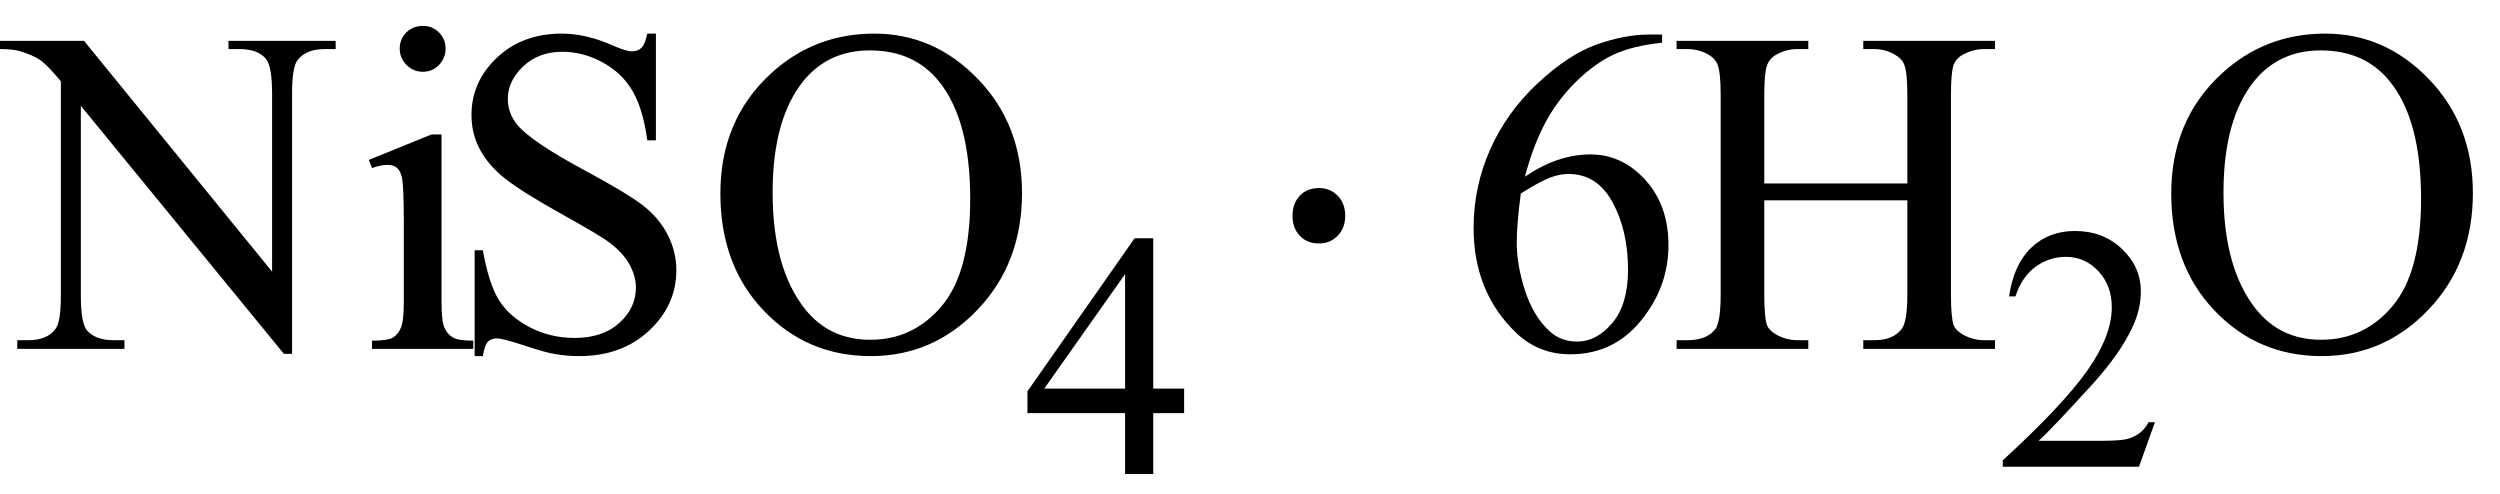
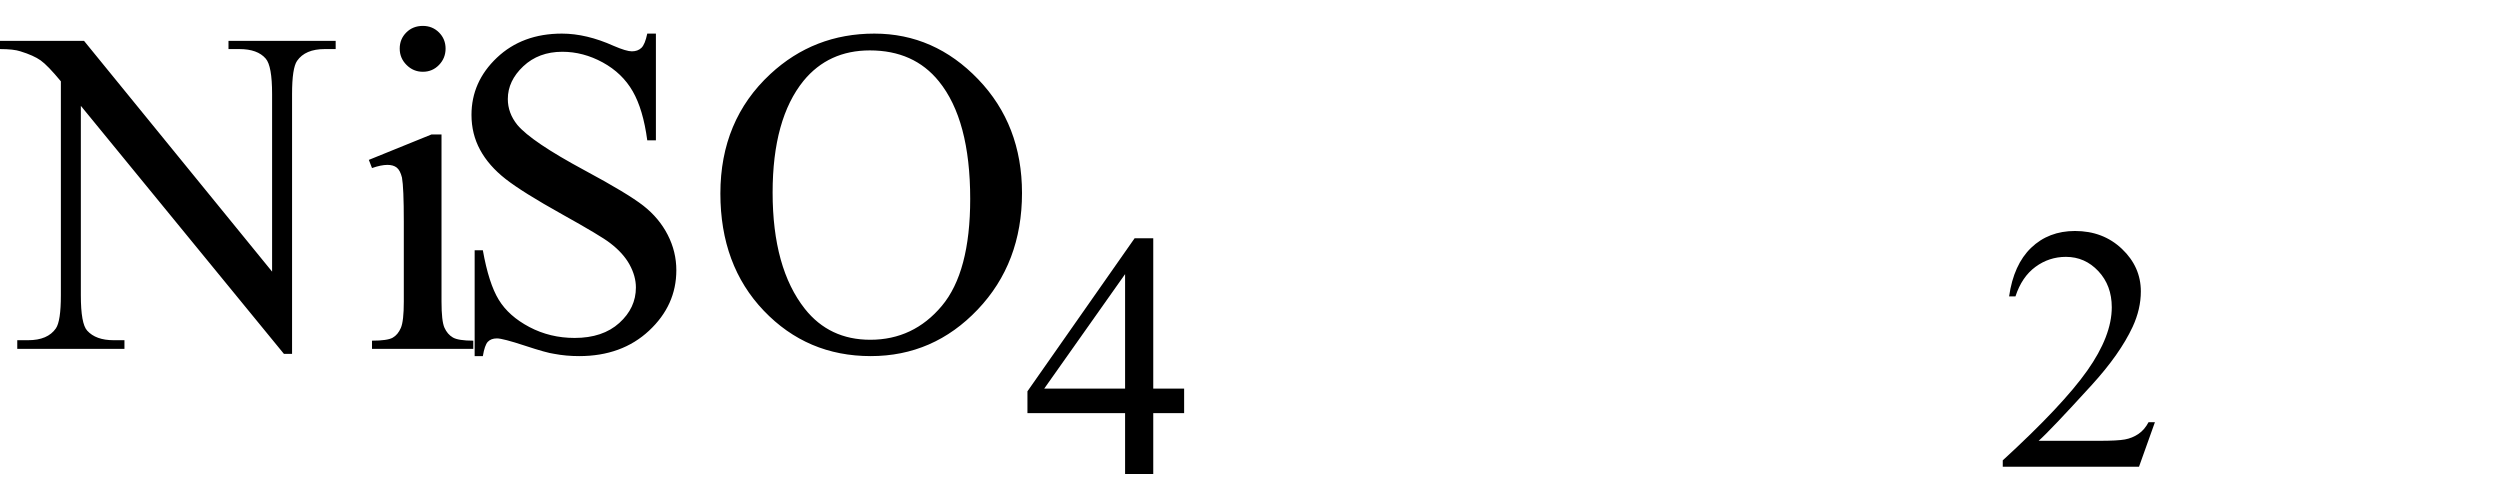
<svg xmlns="http://www.w3.org/2000/svg" stroke-dasharray="none" shape-rendering="auto" font-family="'Dialog'" width="86" text-rendering="auto" fill-opacity="1" contentScriptType="text/ecmascript" color-interpolation="auto" color-rendering="auto" preserveAspectRatio="xMidYMid meet" font-size="12" fill="black" stroke="black" image-rendering="auto" stroke-miterlimit="10" zoomAndPan="magnify" version="1.0" stroke-linecap="square" stroke-linejoin="miter" contentStyleType="text/css" font-style="normal" height="17" stroke-width="1" stroke-dashoffset="0" font-weight="normal" stroke-opacity="1">
  <defs id="genericDefs" />
  <g>
    <g text-rendering="optimizeLegibility" transform="translate(0.219,12)" color-rendering="optimizeQuality" color-interpolation="linearRGB" image-rendering="optimizeQuality">
      <path d="M-0.219 -10.594 L2.672 -10.594 L9.141 -2.656 L9.141 -8.766 Q9.141 -9.734 8.922 -9.984 Q8.641 -10.312 8.016 -10.312 L7.641 -10.312 L7.641 -10.594 L11.328 -10.594 L11.328 -10.312 L10.953 -10.312 Q10.281 -10.312 10 -9.906 Q9.828 -9.656 9.828 -8.766 L9.828 0.172 L9.547 0.172 L2.562 -8.359 L2.562 -1.844 Q2.562 -0.859 2.781 -0.625 Q3.078 -0.297 3.688 -0.297 L4.062 -0.297 L4.062 0 L0.375 0 L0.375 -0.297 L0.75 -0.297 Q1.422 -0.297 1.703 -0.703 Q1.875 -0.953 1.875 -1.844 L1.875 -9.203 Q1.422 -9.75 1.18 -9.922 Q0.938 -10.094 0.484 -10.234 Q0.25 -10.312 -0.219 -10.312 L-0.219 -10.594 ZM14.328 -11.109 Q14.656 -11.109 14.883 -10.883 Q15.109 -10.656 15.109 -10.328 Q15.109 -10 14.883 -9.766 Q14.656 -9.531 14.328 -9.531 Q14 -9.531 13.766 -9.766 Q13.531 -10 13.531 -10.328 Q13.531 -10.656 13.758 -10.883 Q13.984 -11.109 14.328 -11.109 ZM14.969 -7.375 L14.969 -1.625 Q14.969 -0.953 15.07 -0.727 Q15.172 -0.5 15.359 -0.391 Q15.547 -0.281 16.062 -0.281 L16.062 0 L12.578 0 L12.578 -0.281 Q13.109 -0.281 13.289 -0.383 Q13.469 -0.484 13.57 -0.719 Q13.672 -0.953 13.672 -1.625 L13.672 -4.375 Q13.672 -5.547 13.609 -5.891 Q13.547 -6.141 13.43 -6.234 Q13.312 -6.328 13.109 -6.328 Q12.891 -6.328 12.578 -6.219 L12.469 -6.5 L14.625 -7.375 L14.969 -7.375 ZM22.344 -10.844 L22.344 -7.172 L22.047 -7.172 Q21.906 -8.234 21.547 -8.859 Q21.188 -9.484 20.516 -9.852 Q19.844 -10.219 19.125 -10.219 Q18.312 -10.219 17.781 -9.719 Q17.25 -9.219 17.25 -8.594 Q17.25 -8.109 17.578 -7.703 Q18.062 -7.125 19.891 -6.141 Q21.375 -5.344 21.914 -4.922 Q22.453 -4.5 22.75 -3.922 Q23.047 -3.344 23.047 -2.703 Q23.047 -1.5 22.109 -0.625 Q21.172 0.25 19.703 0.25 Q19.25 0.25 18.844 0.172 Q18.594 0.141 17.836 -0.109 Q17.078 -0.359 16.875 -0.359 Q16.672 -0.359 16.562 -0.242 Q16.453 -0.125 16.391 0.25 L16.109 0.25 L16.109 -3.391 L16.391 -3.391 Q16.594 -2.25 16.938 -1.688 Q17.281 -1.125 17.992 -0.75 Q18.703 -0.375 19.547 -0.375 Q20.516 -0.375 21.086 -0.891 Q21.656 -1.406 21.656 -2.109 Q21.656 -2.5 21.438 -2.898 Q21.219 -3.297 20.766 -3.641 Q20.469 -3.875 19.109 -4.633 Q17.75 -5.391 17.172 -5.844 Q16.594 -6.297 16.297 -6.844 Q16 -7.391 16 -8.047 Q16 -9.188 16.875 -10.016 Q17.75 -10.844 19.109 -10.844 Q19.953 -10.844 20.891 -10.422 Q21.328 -10.234 21.516 -10.234 Q21.719 -10.234 21.844 -10.352 Q21.969 -10.469 22.047 -10.844 L22.344 -10.844 ZM29.859 -10.844 Q31.922 -10.844 33.43 -9.273 Q34.938 -7.703 34.938 -5.359 Q34.938 -2.953 33.414 -1.352 Q31.891 0.25 29.734 0.25 Q27.547 0.25 26.055 -1.312 Q24.562 -2.875 24.562 -5.344 Q24.562 -7.859 26.281 -9.453 Q27.781 -10.844 29.859 -10.844 ZM29.703 -10.266 Q28.281 -10.266 27.422 -9.219 Q26.359 -7.906 26.359 -5.375 Q26.359 -2.781 27.469 -1.375 Q28.312 -0.312 29.719 -0.312 Q31.203 -0.312 32.18 -1.477 Q33.156 -2.641 33.156 -5.156 Q33.156 -7.875 32.078 -9.203 Q31.219 -10.266 29.703 -10.266 Z" stroke="none" />
    </g>
    <g text-rendering="optimizeLegibility" transform="translate(35.156,16.305)" color-rendering="optimizeQuality" color-interpolation="linearRGB" image-rendering="optimizeQuality">
      <path d="M5.578 -2.938 L5.578 -2.094 L4.516 -2.094 L4.516 0 L3.547 0 L3.547 -2.094 L0.188 -2.094 L0.188 -2.844 L3.875 -8.109 L4.516 -8.109 L4.516 -2.938 L5.578 -2.938 ZM3.547 -2.938 L3.547 -6.875 L0.766 -2.938 L3.547 -2.938 Z" stroke="none" />
    </g>
    <g text-rendering="optimizeLegibility" transform="translate(43.103,12)" color-rendering="optimizeQuality" color-interpolation="linearRGB" image-rendering="optimizeQuality">
-       <path d="M2.266 -5.531 Q2.656 -5.531 2.914 -5.266 Q3.172 -5 3.172 -4.578 Q3.172 -4.156 2.914 -3.891 Q2.656 -3.625 2.266 -3.625 Q1.859 -3.625 1.609 -3.891 Q1.359 -4.156 1.359 -4.578 Q1.359 -5 1.609 -5.266 Q1.859 -5.531 2.266 -5.531 Z" stroke="none" />
-     </g>
+       </g>
    <g text-rendering="optimizeLegibility" transform="translate(50.004,12)" color-rendering="optimizeQuality" color-interpolation="linearRGB" image-rendering="optimizeQuality">
-       <path d="M7.172 -10.812 L7.172 -10.531 Q6.141 -10.422 5.492 -10.117 Q4.844 -9.812 4.203 -9.18 Q3.562 -8.547 3.148 -7.766 Q2.734 -6.984 2.453 -5.922 Q3.578 -6.688 4.703 -6.688 Q5.797 -6.688 6.594 -5.812 Q7.391 -4.938 7.391 -3.562 Q7.391 -2.234 6.578 -1.141 Q5.609 0.188 4.016 0.188 Q2.938 0.188 2.172 -0.531 Q0.688 -1.938 0.688 -4.156 Q0.688 -5.578 1.258 -6.859 Q1.828 -8.141 2.891 -9.133 Q3.953 -10.125 4.922 -10.469 Q5.891 -10.812 6.719 -10.812 L7.172 -10.812 ZM2.312 -5.344 Q2.172 -4.297 2.172 -3.641 Q2.172 -2.891 2.453 -2.016 Q2.734 -1.141 3.281 -0.625 Q3.672 -0.25 4.25 -0.25 Q4.922 -0.25 5.461 -0.891 Q6 -1.531 6 -2.719 Q6 -4.062 5.469 -5.039 Q4.938 -6.016 3.953 -6.016 Q3.656 -6.016 3.32 -5.891 Q2.984 -5.766 2.312 -5.344 Z" stroke="none" />
-     </g>
+       </g>
    <g text-rendering="optimizeLegibility" transform="translate(57.394,12)" color-rendering="optimizeQuality" color-interpolation="linearRGB" image-rendering="optimizeQuality">
-       <path d="M3.297 -5.688 L8.219 -5.688 L8.219 -8.719 Q8.219 -9.531 8.109 -9.781 Q8.031 -9.984 7.781 -10.125 Q7.453 -10.312 7.078 -10.312 L6.703 -10.312 L6.703 -10.594 L11.234 -10.594 L11.234 -10.312 L10.859 -10.312 Q10.484 -10.312 10.141 -10.125 Q9.891 -10 9.805 -9.75 Q9.719 -9.5 9.719 -8.719 L9.719 -1.875 Q9.719 -1.078 9.812 -0.812 Q9.891 -0.625 10.141 -0.484 Q10.484 -0.297 10.859 -0.297 L11.234 -0.297 L11.234 0 L6.703 0 L6.703 -0.297 L7.078 -0.297 Q7.719 -0.297 8.016 -0.672 Q8.219 -0.922 8.219 -1.875 L8.219 -5.109 L3.297 -5.109 L3.297 -1.875 Q3.297 -1.078 3.391 -0.812 Q3.469 -0.625 3.719 -0.484 Q4.062 -0.297 4.438 -0.297 L4.812 -0.297 L4.812 0 L0.281 0 L0.281 -0.297 L0.656 -0.297 Q1.312 -0.297 1.609 -0.672 Q1.797 -0.922 1.797 -1.875 L1.797 -8.719 Q1.797 -9.531 1.688 -9.781 Q1.609 -9.984 1.375 -10.125 Q1.031 -10.312 0.656 -10.312 L0.281 -10.312 L0.281 -10.594 L4.812 -10.594 L4.812 -10.312 L4.438 -10.312 Q4.062 -10.312 3.719 -10.125 Q3.484 -10 3.391 -9.75 Q3.297 -9.5 3.297 -8.719 L3.297 -5.688 Z" stroke="none" />
-     </g>
+       </g>
    <g text-rendering="optimizeLegibility" transform="translate(68.629,16.055)" color-rendering="optimizeQuality" color-interpolation="linearRGB" image-rendering="optimizeQuality">
      <path d="M5.5 -1.531 L4.953 0 L0.266 0 L0.266 -0.219 Q2.328 -2.109 3.172 -3.305 Q4.016 -4.5 4.016 -5.484 Q4.016 -6.234 3.555 -6.727 Q3.094 -7.219 2.438 -7.219 Q1.859 -7.219 1.391 -6.875 Q0.922 -6.531 0.703 -5.859 L0.484 -5.859 Q0.641 -6.953 1.242 -7.531 Q1.844 -8.109 2.75 -8.109 Q3.719 -8.109 4.367 -7.492 Q5.016 -6.875 5.016 -6.031 Q5.016 -5.422 4.734 -4.812 Q4.297 -3.875 3.328 -2.812 Q1.875 -1.219 1.5 -0.891 L3.578 -0.891 Q4.219 -0.891 4.469 -0.938 Q4.719 -0.984 4.93 -1.125 Q5.141 -1.266 5.281 -1.531 L5.5 -1.531 Z" stroke="none" />
    </g>
    <g text-rendering="optimizeLegibility" transform="translate(74.129,12)" color-rendering="optimizeQuality" color-interpolation="linearRGB" image-rendering="optimizeQuality">
-       <path d="M5.859 -10.844 Q7.922 -10.844 9.43 -9.273 Q10.938 -7.703 10.938 -5.359 Q10.938 -2.953 9.414 -1.352 Q7.891 0.25 5.734 0.25 Q3.547 0.25 2.055 -1.312 Q0.562 -2.875 0.562 -5.344 Q0.562 -7.859 2.281 -9.453 Q3.781 -10.844 5.859 -10.844 ZM5.703 -10.266 Q4.281 -10.266 3.422 -9.219 Q2.359 -7.906 2.359 -5.375 Q2.359 -2.781 3.469 -1.375 Q4.312 -0.312 5.719 -0.312 Q7.203 -0.312 8.18 -1.477 Q9.156 -2.641 9.156 -5.156 Q9.156 -7.875 8.078 -9.203 Q7.219 -10.266 5.703 -10.266 Z" stroke="none" />
-     </g>
+       </g>
  </g>
</svg>